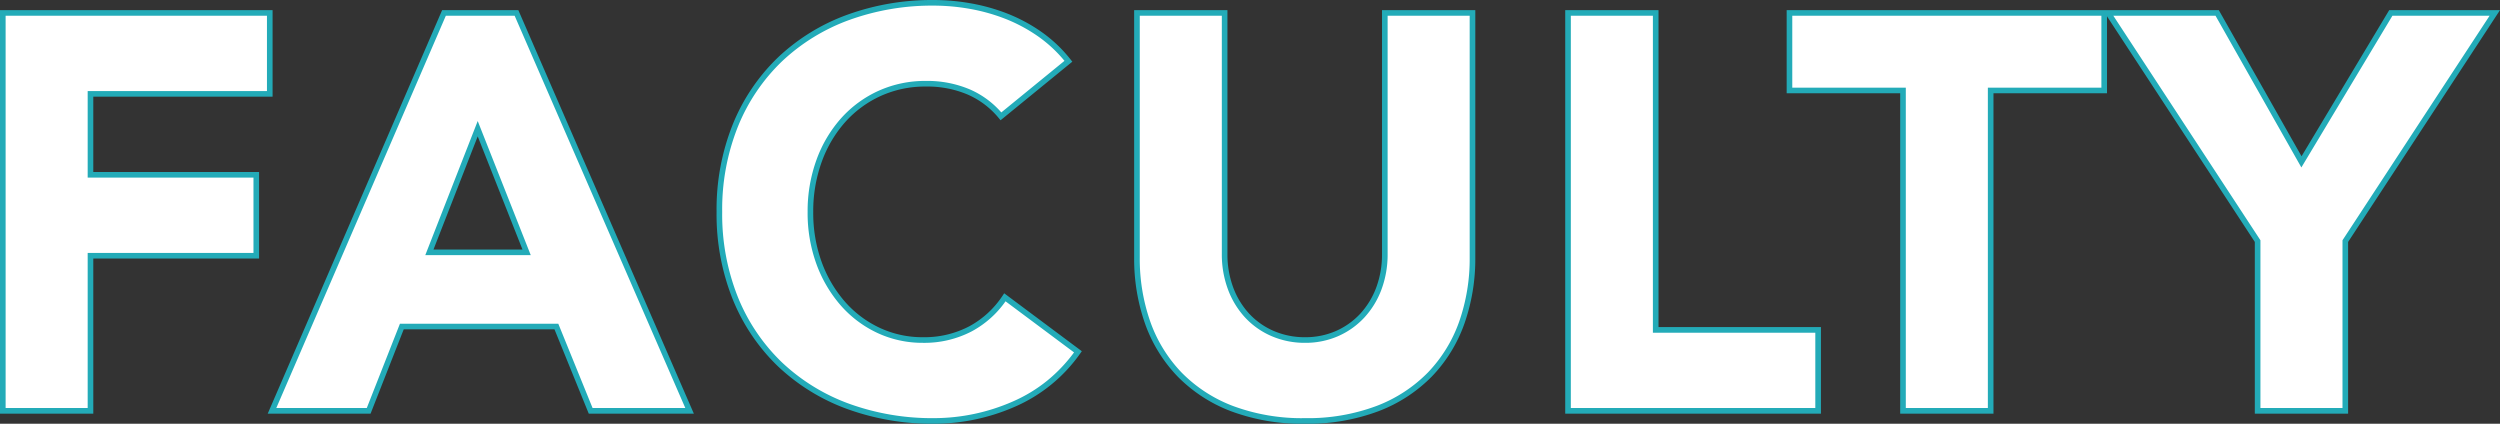
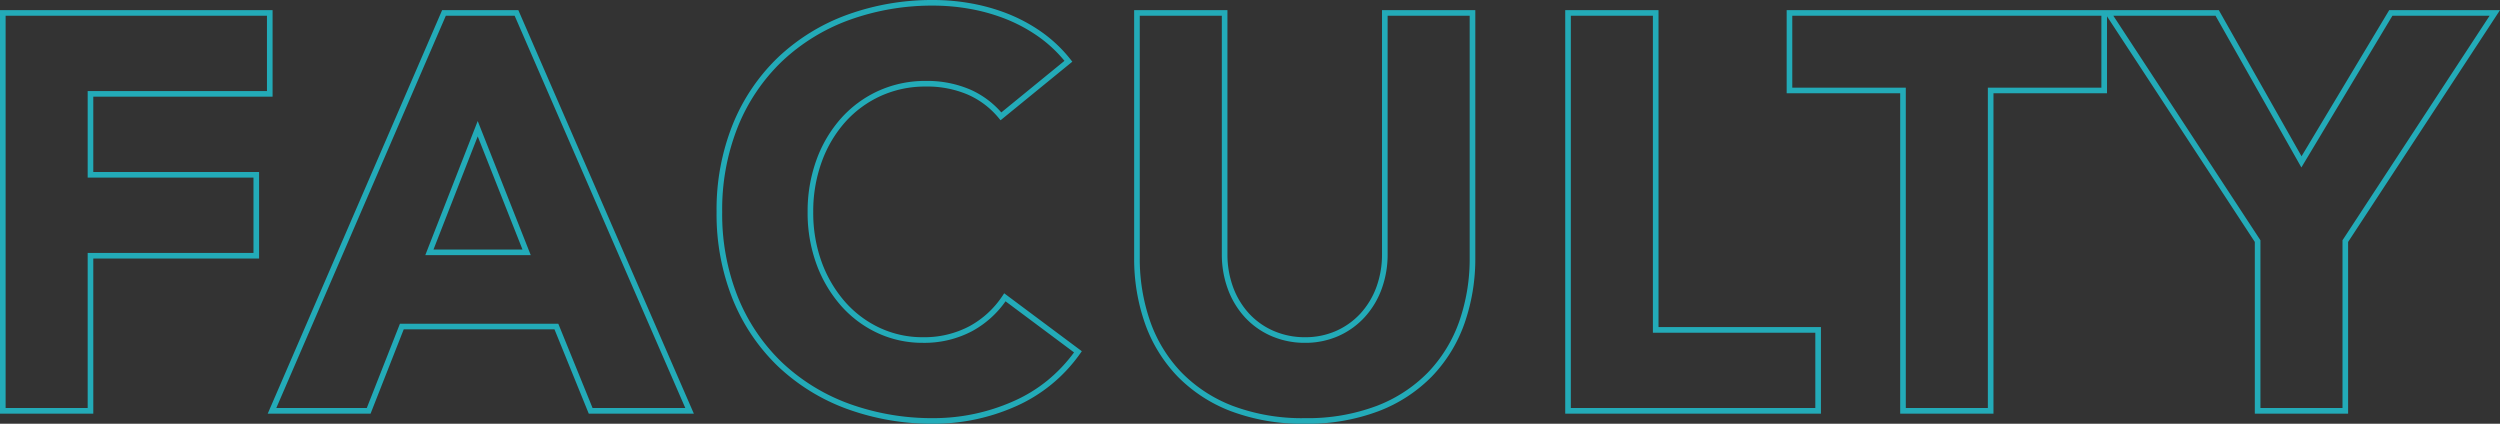
<svg xmlns="http://www.w3.org/2000/svg" width="444.825" height="75.4">
  <rect width="100%" height="100%" fill="#333333" stroke="none" />
  <g transform="translate(-3081.1 -4003.105)">
-     <path id="パス_12646" data-name="パス 12646" d="M-441.4-70.8h47.5v14.4h-31.9V-42h29.5v14.4h-29.5V0h-15.6zm78.5 0h12.9L-319.2 0h-17.6l-6.1-15h-27.5l-5.9 15h-17.2zm6 20.6l-8.6 22h17.3zm93.1-2.2a15.3 15.3 0 00-5.65-4.3 18.8 18.8 0 00-7.75-1.5 19.506 19.506 0 00-8.15 1.7 19.5 19.5 0 00-6.5 4.75 22.138 22.138 0 00-4.3 7.25 26.084 26.084 0 00-1.55 9.1 25.967 25.967 0 001.55 9.15 22.74 22.74 0 004.25 7.2 19.262 19.262 0 006.35 4.75 18.363 18.363 0 007.85 1.7 17.593 17.593 0 008.5-2 16.918 16.918 0 006.1-5.6l13 9.7a27.072 27.072 0 01-11.4 9.3 35.274 35.274 0 01-14.2 3A43.618 43.618 0 01-291-.8a35.024 35.024 0 01-12.1-7.45A33.776 33.776 0 01-311.05-20a39.987 39.987 0 01-2.85-15.4 39.987 39.987 0 012.85-15.4 33.776 33.776 0 017.95-11.75A35.024 35.024 0 01-291-70a43.618 43.618 0 0115.3-2.6 37.467 37.467 0 016.25.55 33.771 33.771 0 016.4 1.75 28.521 28.521 0 016.05 3.2 24.062 24.062 0 015.2 4.9zm83.9 25.1a34.148 34.148 0 01-1.9 11.6 25.526 25.526 0 01-5.65 9.2 25.881 25.881 0 01-9.35 6.1 35.107 35.107 0 01-12.9 2.2 35.407 35.407 0 01-13-2.2 25.881 25.881 0 01-9.35-6.1 25.526 25.526 0 01-5.65-9.2 34.147 34.147 0 01-1.9-11.6v-43.5h15.6v42.9a17.239 17.239 0 001.05 6.1 14.573 14.573 0 002.95 4.85 13.4 13.4 0 004.55 3.2 14.287 14.287 0 005.75 1.15 13.934 13.934 0 005.7-1.15 13.525 13.525 0 004.5-3.2 14.573 14.573 0 002.95-4.85 17.239 17.239 0 001.05-6.1v-42.9h15.6zm17-43.5h15.6v56.4h28.9V0h-44.5zm59.6 13.8h-20.2v-13.8h56V-57h-20.2V0h-15.6zm63.1 26.8l-26.6-40.6h19.4l15 26.5 15.9-26.5H2l-26.6 40.6V0h-15.6z" transform="translate(3523 4076.205)" fill="#fff" />
    <path id="パス_12646_-_アウトライン" data-name="パス 12646 - アウトライン" d="M-275.7-73.1a38.143 38.143 0 016.333.557 34.429 34.429 0 016.495 1.776 29.153 29.153 0 016.156 3.256 24.674 24.674 0 015.308 5l.306.386L-263.87-51.7l-.317-.385a14.872 14.872 0 00-5.468-4.161A18.394 18.394 0 00-277.2-57.7a19.1 19.1 0 00-7.944 1.655 19.093 19.093 0 00-6.335 4.629 21.744 21.744 0 00-4.2 7.088A25.708 25.708 0 00-297.2-35.4a25.592 25.592 0 001.518 8.975 22.346 22.346 0 004.156 7.043 18.852 18.852 0 006.187 4.628A17.95 17.95 0 00-277.7-13.1a17.181 17.181 0 008.262-1.94 16.5 16.5 0 005.922-5.437l.292-.439 13.815 10.308-.285.4A27.688 27.688 0 01-261.3-.741 35.933 35.933 0 01-275.7 2.3a44.317 44.317 0 01-15.474-2.631 35.682 35.682 0 01-12.27-7.556 34.427 34.427 0 01-8.068-11.921A40.667 40.667 0 01-314.4-35.4a40.667 40.667 0 012.888-15.591 34.427 34.427 0 018.068-11.921 35.682 35.682 0 0112.27-7.556A44.317 44.317 0 01-275.7-73.1zm23.2 10.828a23.549 23.549 0 00-4.782-4.416 28.154 28.154 0 00-5.944-3.144 33.429 33.429 0 00-6.305-1.724 37.138 37.138 0 00-6.169-.544 43.322 43.322 0 00-15.126 2.569 34.687 34.687 0 00-11.93 7.344 33.435 33.435 0 00-7.832 11.579A39.675 39.675 0 00-313.4-35.4a39.675 39.675 0 002.812 15.209 33.435 33.435 0 007.832 11.579 34.687 34.687 0 0011.93 7.344A43.322 43.322 0 00-275.7 1.3a34.938 34.938 0 0014-2.959 26.466 26.466 0 006.183-3.754 27.566 27.566 0 004.721-4.982l-12.188-9.094a17.428 17.428 0 01-5.98 5.328A18.166 18.166 0 01-277.7-12.1a18.943 18.943 0 01-8.061-1.747 19.847 19.847 0 01-6.513-4.872 23.344 23.344 0 01-4.344-7.357A26.584 26.584 0 01-298.2-35.4a26.7 26.7 0 011.581-9.273 22.738 22.738 0 014.4-7.412 20.087 20.087 0 016.665-4.871A20.091 20.091 0 01-277.2-58.7a19.381 19.381 0 017.954 1.544 15.87 15.87 0 015.51 4.059zM-441.9-71.3h48.5v15.4h-31.9v13.4h29.5v15.4h-29.5V.5h-16.6zm47.5 1h-46.5V-.5h14.6v-27.6h29.5v-13.4h-29.5v-15.4h31.9zm31.171-1h13.556l.131.3 31.1 71.5h-18.7l-6.1-15h-26.823l-5.9 15h-18.3zm12.9 1h-12.244L-392.739-.5h16.1l5.9-15h28.177l6.1 15h16.5zm110.228-1h16.6v43.4a16.821 16.821 0 001.018 5.924 14.142 14.142 0 002.849 4.686 12.959 12.959 0 004.382 3.081A13.856 13.856 0 00-209.7-13.1a13.5 13.5 0 005.5-1.107 13.09 13.09 0 004.336-3.083 14.143 14.143 0 002.849-4.686A16.822 16.822 0 00-196-27.9v-43.4h16.6v44a34.8 34.8 0 01-1.929 11.769 26.139 26.139 0 01-5.76 9.378 26.5 26.5 0 01-9.528 6.218A35.764 35.764 0 01-209.7 2.3 36.066 36.066 0 01-222.883.065a26.494 26.494 0 01-9.528-6.219 26.139 26.139 0 01-5.76-9.378A34.8 34.8 0 01-240.1-27.3zm15.6 1h-14.6v43a33.808 33.808 0 001.871 11.431 25.146 25.146 0 005.54 9.022 25.5 25.5 0 009.172 5.981A35.078 35.078 0 00-209.7 1.3a34.775 34.775 0 0012.717-2.165 25.5 25.5 0 009.172-5.981 25.146 25.146 0 005.54-9.022A33.809 33.809 0 00-180.4-27.3v-43H-195v42.4a17.816 17.816 0 01-1.082 6.276 15.138 15.138 0 01-3.051 5.014 14.084 14.084 0 01-4.664 3.317 14.5 14.5 0 01-5.9 1.193 14.849 14.849 0 01-5.949-1.191 13.953 13.953 0 01-4.718-3.319 15.138 15.138 0 01-3.051-5.014A17.816 17.816 0 01-224.5-27.9zm61.1-1h16.6v56.4h28.9V.5h-45.5zm15.6 1h-14.6V-.5h43.5v-13.4h-28.9zm23.8-1h76.892l14.721 26.007 15.6-26.007H2.925L-24.1-30.051V.5h-16.6v-30.551L-67-70.193V-56.5h-20.2v57h-16.6v-57H-124zm56 1h-55v12.8h20.2v57h14.6v-57H-68zm20.309 0h-18.183L-39.7-30.349V-.5h14.6v-29.849l.082-.125L1.075-70.3h-17.292l-16.2 26.993zM-356.9-51.566l9.438 23.866h-18.768zm7.967 22.866l-7.967-20.134-7.87 20.134z" transform="translate(3523 4076.205)" fill="#23abb8" />
  </g>
</svg>